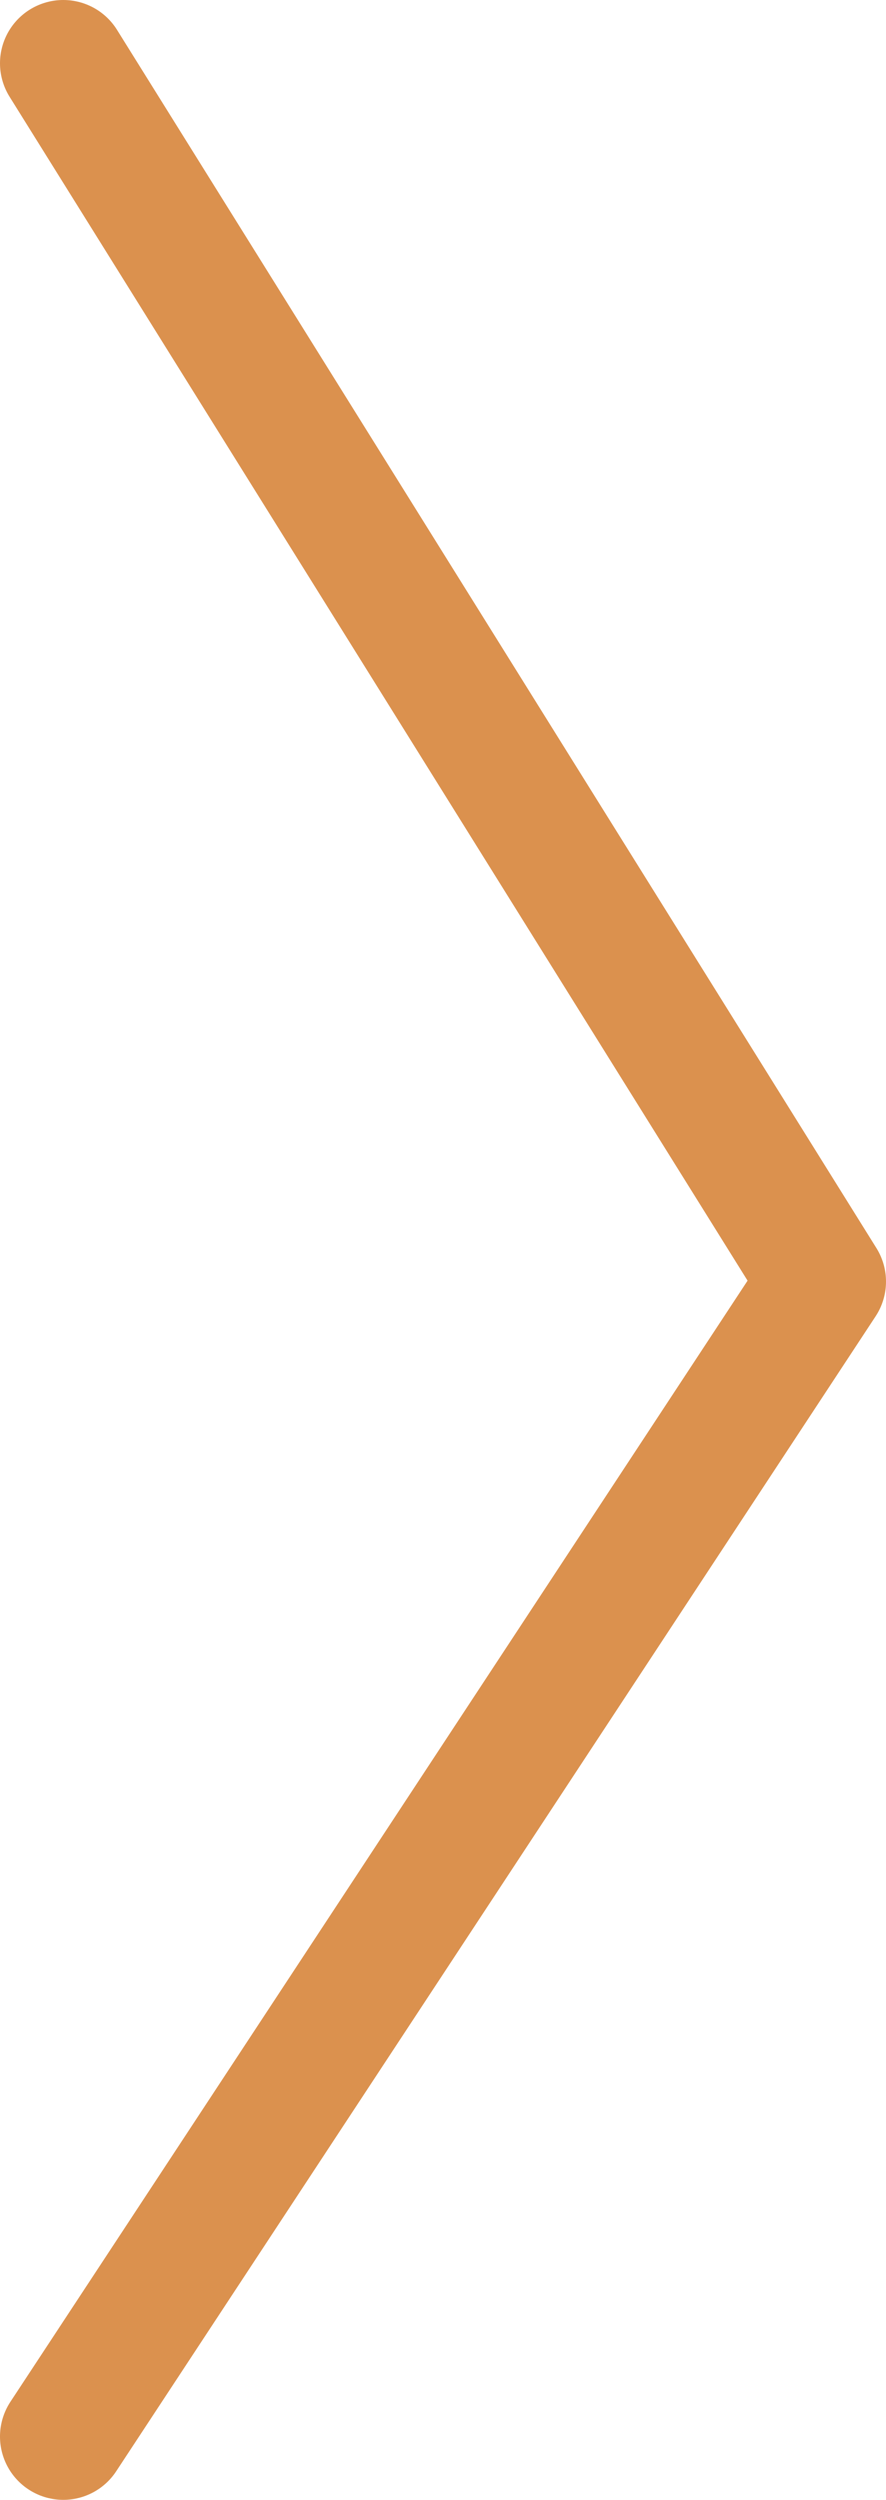
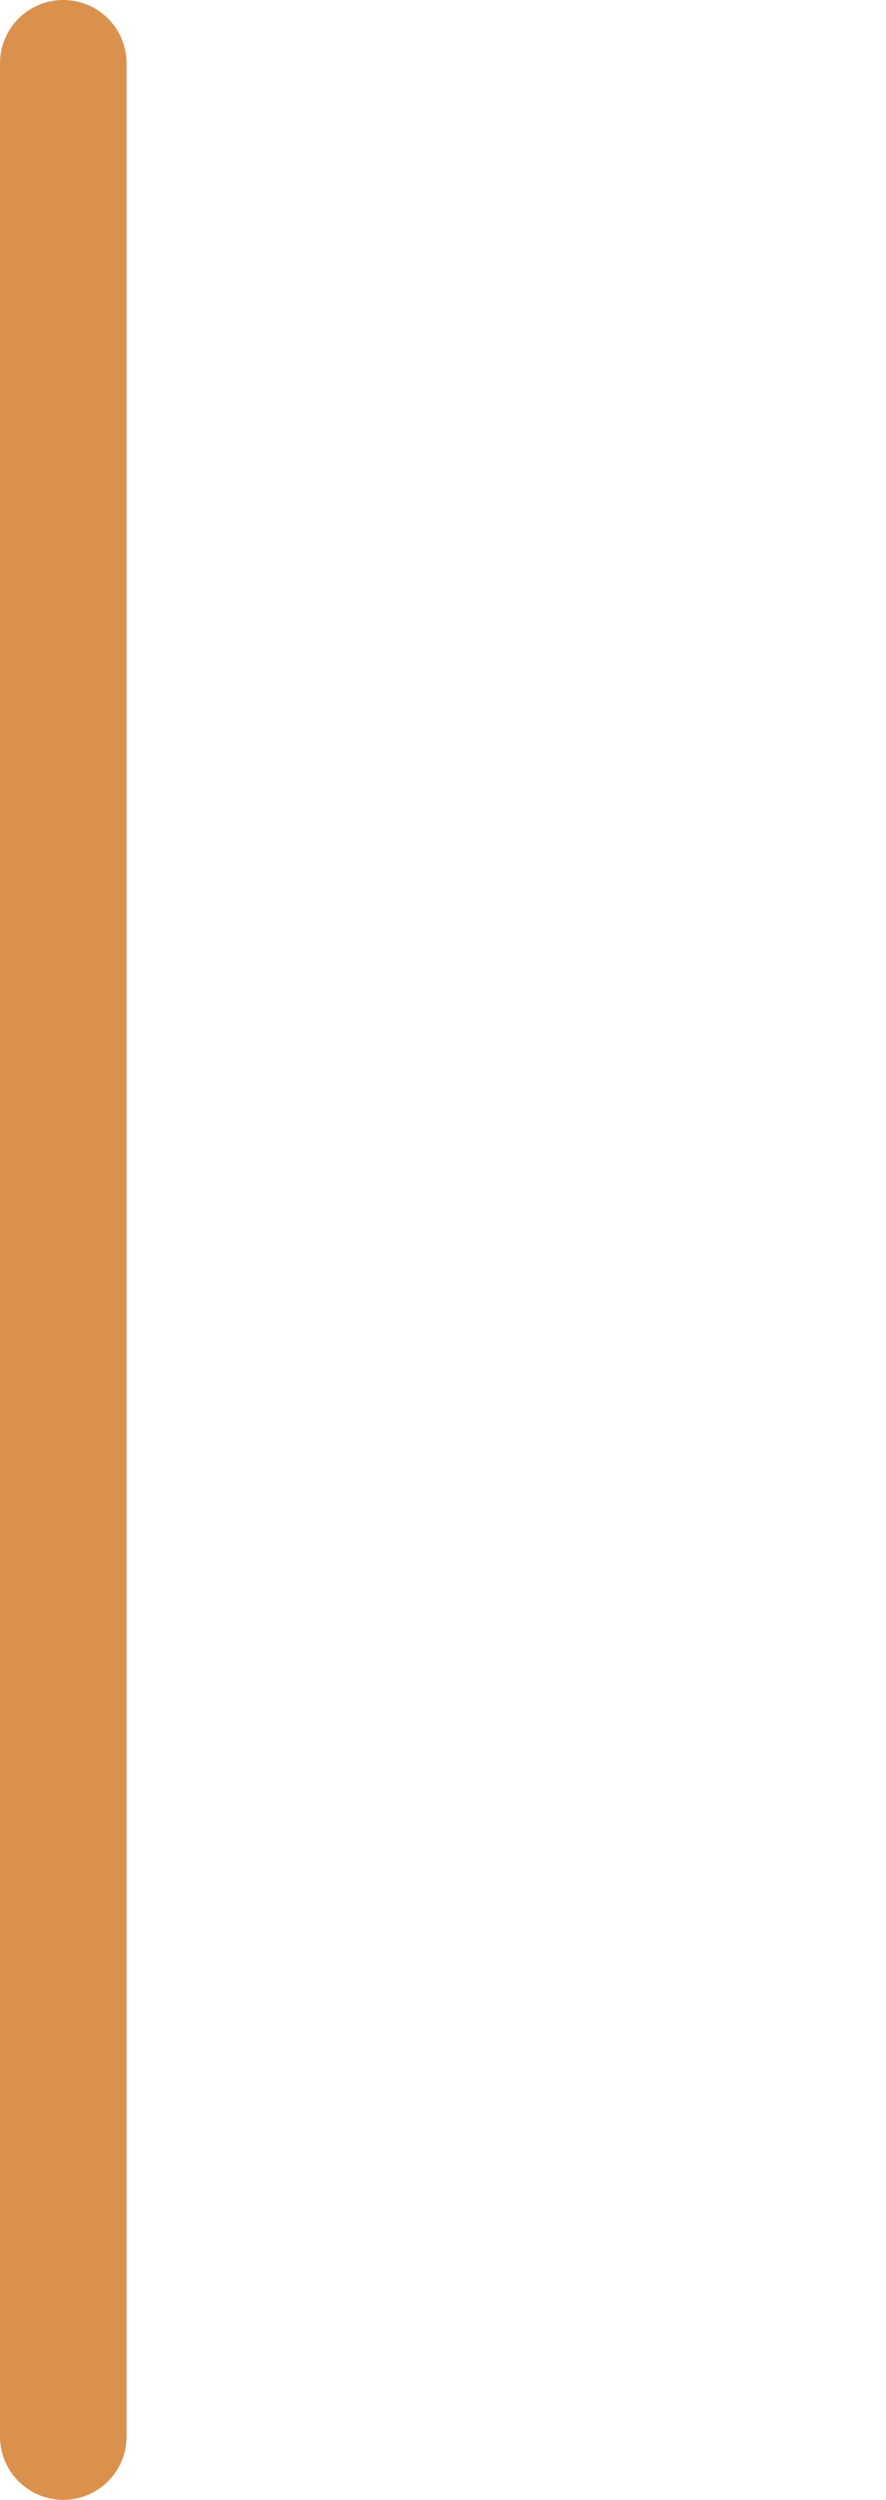
<svg xmlns="http://www.w3.org/2000/svg" version="1.1" id="Capa_1" x="0px" y="0px" viewBox="0 0 28 79" style="enable-background:new 0 0 28 79;" xml:space="preserve">
  <style type="text/css">
	.st0{fill:none;stroke:#DB914E;stroke-width:4;stroke-linecap:round;stroke-linejoin:round;}
</style>
-   <path id="Vector_5" class="st0" d="M2,2l24,38.5L2,77" />
+   <path id="Vector_5" class="st0" d="M2,2L2,77" />
</svg>